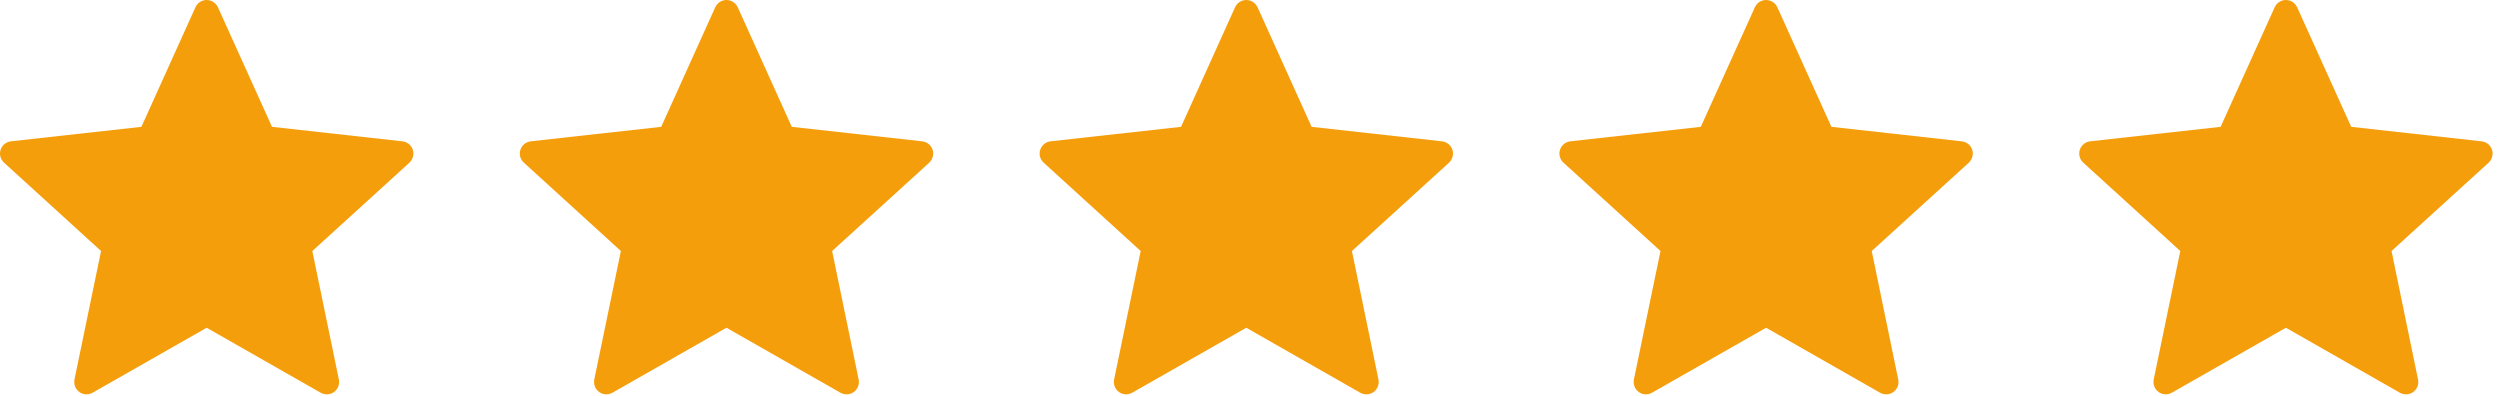
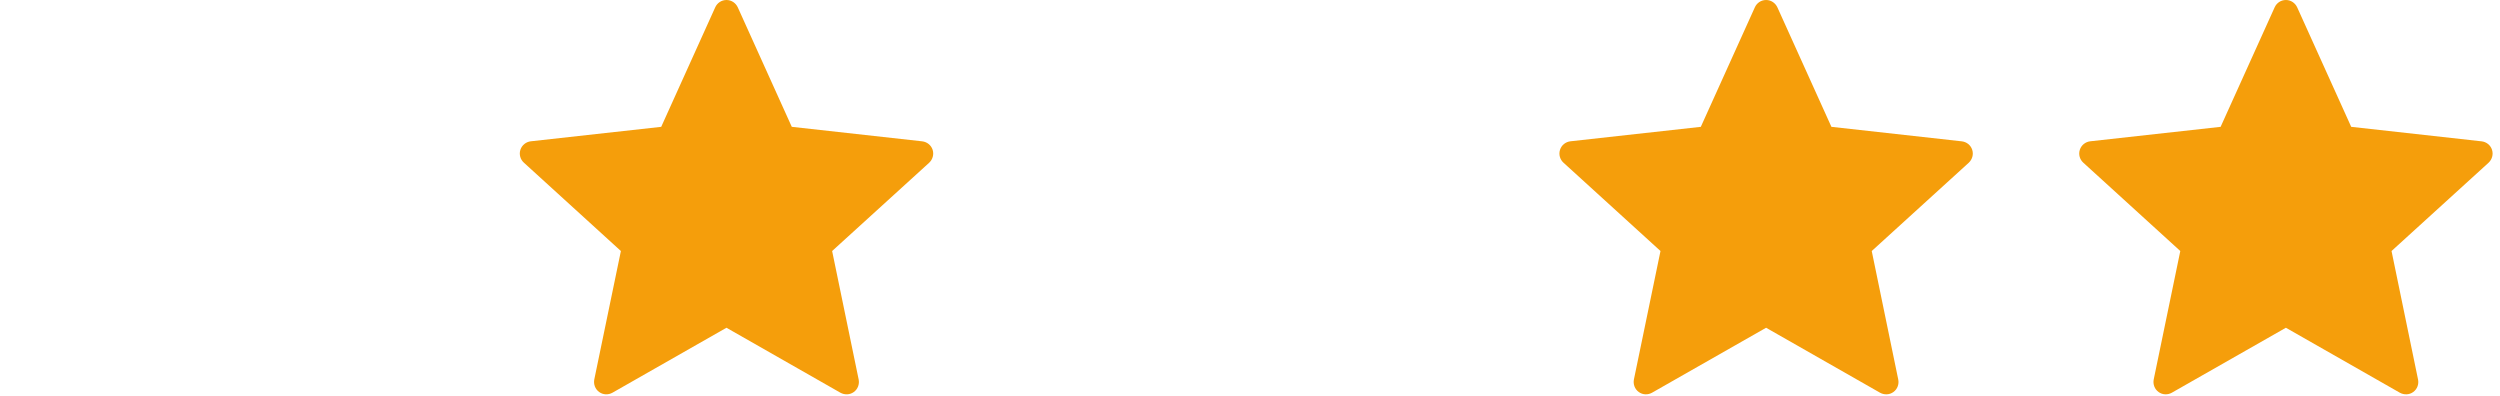
<svg xmlns="http://www.w3.org/2000/svg" width="101" height="16" viewBox="0 0 101 16" fill="none">
-   <path d="M5.713 5.124C5.713 5.124 2.553 5.474 0.445 5.708C0.255 5.731 0.087 5.858 0.024 6.051C-0.039 6.244 0.024 6.445 0.164 6.572C1.73 8.001 4.083 10.141 4.083 10.141C4.081 10.141 3.437 13.254 3.009 15.331C2.973 15.519 3.041 15.718 3.205 15.837C3.368 15.956 3.578 15.958 3.743 15.865C5.587 14.817 8.349 13.241 8.349 13.241C8.349 13.241 11.113 14.817 12.954 15.866C13.121 15.958 13.332 15.956 13.495 15.837C13.659 15.718 13.726 15.519 13.69 15.332C13.261 13.254 12.618 10.141 12.618 10.141C12.618 10.141 14.972 8.001 16.538 6.575C16.677 6.444 16.739 6.243 16.677 6.051C16.616 5.859 16.448 5.732 16.258 5.71C14.149 5.474 10.989 5.124 10.989 5.124C10.989 5.124 9.678 2.226 8.805 0.294C8.723 0.121 8.551 0 8.349 0C8.147 0 7.974 0.122 7.896 0.294C7.022 2.226 5.713 5.124 5.713 5.124Z" fill="#F59E0B" />
  <path d="M26.713 5.124C26.713 5.124 23.553 5.474 21.445 5.708C21.256 5.731 21.087 5.858 21.024 6.051C20.962 6.244 21.024 6.445 21.165 6.572C22.73 8.001 25.084 10.141 25.084 10.141C25.081 10.141 24.438 13.254 24.009 15.331C23.974 15.519 24.041 15.718 24.206 15.837C24.369 15.956 24.578 15.958 24.744 15.865C26.587 14.817 29.349 13.241 29.349 13.241C29.349 13.241 32.112 14.817 33.953 15.866C34.121 15.958 34.331 15.956 34.495 15.837C34.658 15.718 34.727 15.519 34.69 15.332C34.261 13.254 33.618 10.141 33.618 10.141C33.618 10.141 35.971 8.001 37.538 6.575C37.678 6.444 37.739 6.243 37.678 6.051C37.615 5.859 37.447 5.732 37.258 5.71C35.15 5.474 31.988 5.124 31.988 5.124C31.988 5.124 30.678 2.226 29.805 0.294C29.724 0.121 29.552 0 29.349 0C29.148 0 28.974 0.122 28.896 0.294C28.023 2.226 26.713 5.124 26.713 5.124Z" fill="#F59E0B" />
-   <path d="M47.714 5.124C47.714 5.124 44.553 5.474 42.446 5.708C42.255 5.731 42.087 5.858 42.025 6.051C41.962 6.244 42.025 6.445 42.164 6.572C43.73 8.001 46.084 10.141 46.084 10.141C46.081 10.141 45.438 13.254 45.01 15.331C44.974 15.519 45.041 15.718 45.206 15.837C45.368 15.956 45.578 15.958 45.743 15.865C47.587 14.817 50.349 13.241 50.349 13.241C50.349 13.241 53.112 14.817 54.953 15.866C55.121 15.958 55.331 15.956 55.495 15.837C55.658 15.718 55.727 15.519 55.69 15.332C55.261 13.254 54.618 10.141 54.618 10.141C54.618 10.141 56.971 8.001 58.538 6.575C58.678 6.444 58.739 6.243 58.678 6.051C58.615 5.859 58.447 5.732 58.258 5.71C56.15 5.474 52.989 5.124 52.989 5.124C52.989 5.124 51.678 2.226 50.806 0.294C50.724 0.121 50.551 0 50.349 0C50.148 0 49.974 0.122 49.897 0.294C49.023 2.226 47.714 5.124 47.714 5.124Z" fill="#F59E0B" />
  <path d="M68.713 5.124C68.713 5.124 65.553 5.474 63.446 5.708C63.255 5.731 63.087 5.858 63.025 6.051C62.962 6.244 63.025 6.445 63.164 6.572C64.731 8.001 67.084 10.141 67.084 10.141C67.082 10.141 66.438 13.254 66.01 15.331C65.974 15.519 66.041 15.718 66.206 15.837C66.368 15.956 66.579 15.958 66.743 15.865C68.588 14.817 71.35 13.241 71.35 13.241C71.35 13.241 74.112 14.817 75.954 15.866C76.121 15.958 76.332 15.956 76.495 15.837C76.659 15.718 76.727 15.519 76.689 15.332C76.261 13.254 75.618 10.141 75.618 10.141C75.618 10.141 77.972 8.001 79.537 6.575C79.677 6.444 79.74 6.243 79.677 6.051C79.615 5.859 79.448 5.732 79.257 5.71C77.15 5.474 73.989 5.124 73.989 5.124C73.989 5.124 72.678 2.226 71.805 0.294C71.724 0.121 71.552 0 71.35 0C71.147 0 70.975 0.122 70.897 0.294C70.022 2.226 68.713 5.124 68.713 5.124Z" fill="#F59E0B" />
  <path d="M89.713 5.124C89.713 5.124 86.553 5.474 84.445 5.708C84.255 5.731 84.088 5.858 84.025 6.051C83.962 6.244 84.025 6.445 84.165 6.572C85.731 8.001 88.084 10.141 88.084 10.141C88.082 10.141 87.438 13.254 87.01 15.331C86.974 15.519 87.041 15.718 87.206 15.837C87.368 15.956 87.579 15.958 87.743 15.865C89.588 14.817 92.35 13.241 92.35 13.241C92.35 13.241 95.112 14.817 96.954 15.866C97.121 15.958 97.332 15.956 97.495 15.837C97.659 15.718 97.727 15.519 97.689 15.332C97.261 13.254 96.618 10.141 96.618 10.141C96.618 10.141 98.972 8.001 100.537 6.575C100.677 6.444 100.739 6.243 100.677 6.051C100.615 5.859 100.447 5.732 100.257 5.71C98.15 5.474 94.989 5.124 94.989 5.124C94.989 5.124 93.678 2.226 92.805 0.294C92.724 0.121 92.552 0 92.35 0C92.147 0 91.975 0.122 91.897 0.294C91.022 2.226 89.713 5.124 89.713 5.124Z" fill="#F59E0B" />
</svg>